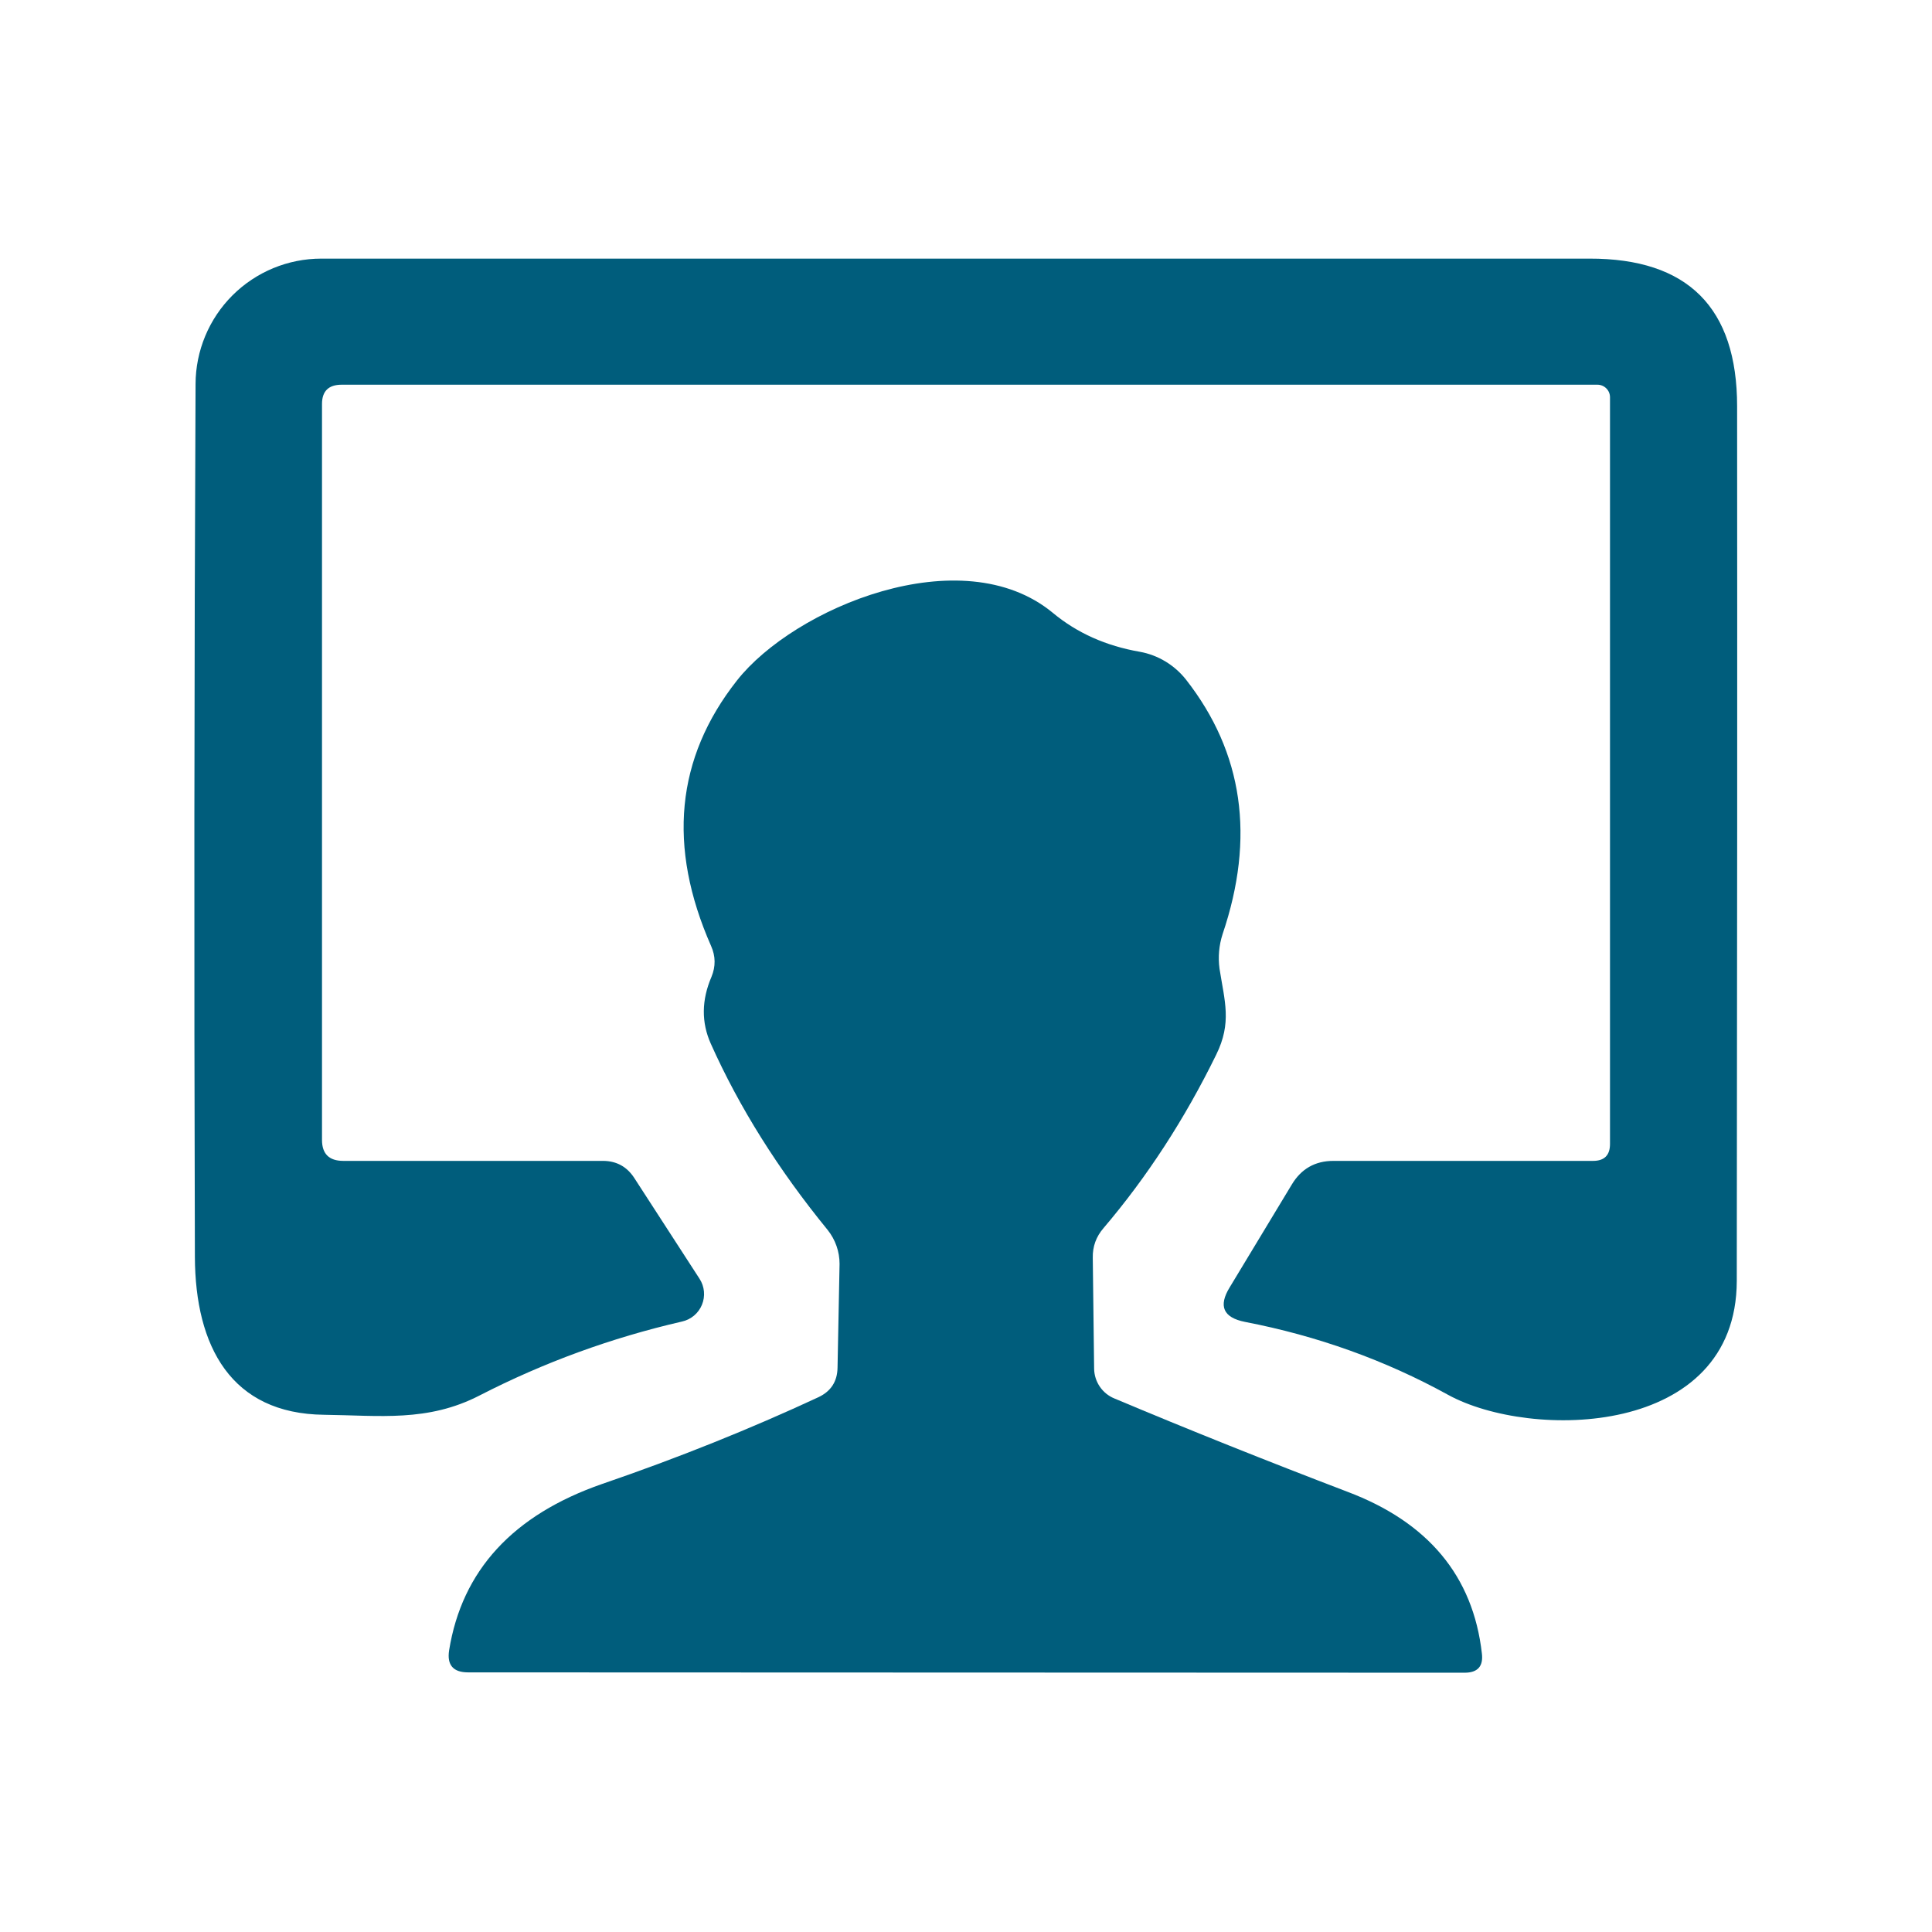
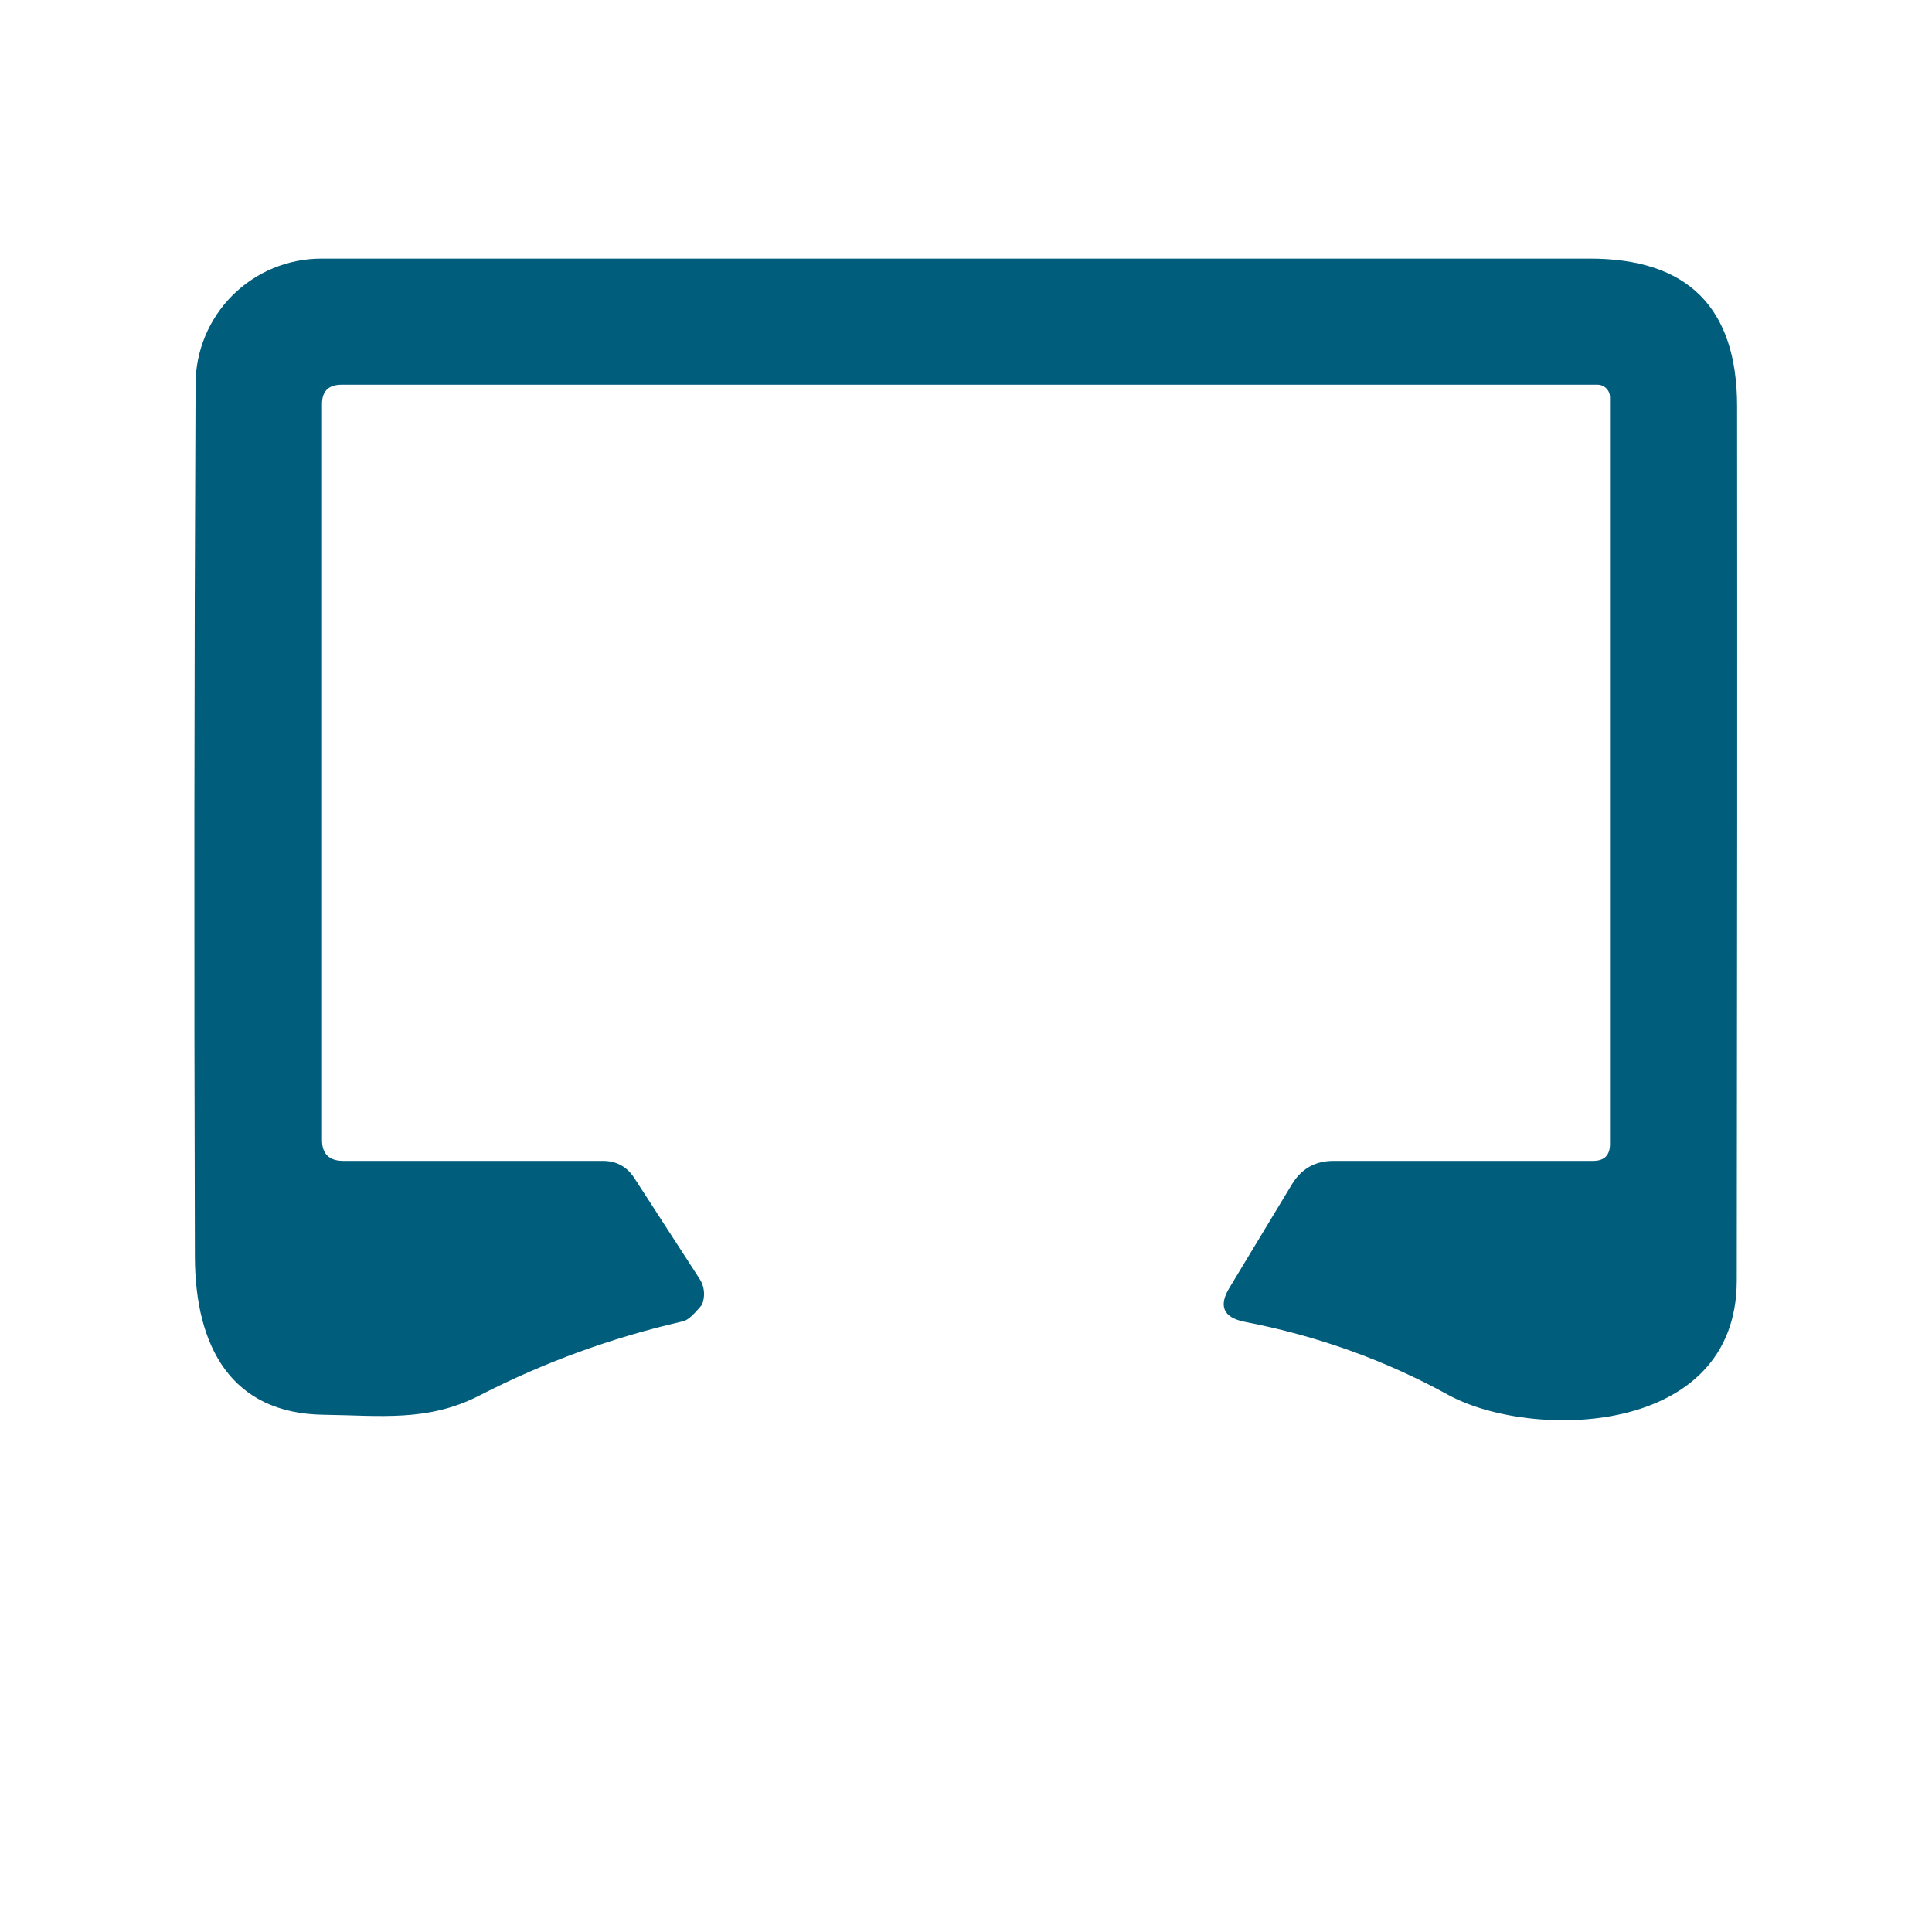
<svg xmlns="http://www.w3.org/2000/svg" width="63" height="63" viewBox="0 0 63 63" fill="none">
-   <path d="M11.196 37.855H19.685C20.112 37.863 20.444 38.047 20.68 38.408L22.813 41.702C22.893 41.826 22.942 41.968 22.955 42.115C22.968 42.263 22.946 42.411 22.889 42.548C22.833 42.685 22.744 42.806 22.631 42.901C22.517 42.996 22.383 43.062 22.238 43.094C19.932 43.625 17.732 44.428 15.639 45.504C13.948 46.377 12.379 46.156 10.566 46.134C7.538 46.1 6.366 43.912 6.355 40.983C6.326 31.308 6.333 21.822 6.377 12.523C6.38 11.437 6.814 10.397 7.582 9.63C8.351 8.864 9.392 8.433 10.478 8.433H51.826C55.038 8.426 56.645 10.032 56.645 13.252C56.652 21.962 56.648 31.467 56.634 41.768C56.623 46.874 49.914 46.963 47.217 45.482C45.168 44.354 42.962 43.562 40.596 43.105C39.889 42.965 39.723 42.589 40.099 41.978L42.122 38.629C42.431 38.113 42.884 37.855 43.481 37.855H51.947C52.316 37.855 52.5 37.671 52.5 37.303V12.954C52.5 12.845 52.457 12.741 52.38 12.665C52.303 12.588 52.2 12.545 52.091 12.545H11.141C10.714 12.545 10.5 12.755 10.5 13.175V37.17C10.5 37.627 10.732 37.855 11.196 37.855Z" fill="#005D7C" />
-   <path d="M23.188 30.848C21.759 27.606 22.039 24.721 24.028 22.194C25.885 19.828 31.356 17.529 34.33 19.983C35.118 20.639 36.065 21.063 37.17 21.254C37.761 21.361 38.295 21.683 38.673 22.16C40.537 24.541 40.935 27.307 39.867 30.461C39.749 30.829 39.716 31.205 39.767 31.588C39.933 32.65 40.176 33.346 39.657 34.396C38.633 36.488 37.41 38.371 35.987 40.044C35.744 40.324 35.626 40.648 35.634 41.016L35.678 44.63C35.681 44.841 35.746 45.045 35.864 45.218C35.982 45.391 36.148 45.525 36.341 45.603C38.758 46.62 41.289 47.633 43.934 48.643C46.572 49.637 48.035 51.395 48.322 53.915C48.374 54.335 48.186 54.545 47.758 54.545L15.264 54.534C14.777 54.534 14.571 54.294 14.645 53.815C15.065 51.207 16.73 49.398 19.64 48.388C22.109 47.541 24.459 46.598 26.692 45.559C27.097 45.367 27.304 45.047 27.311 44.597L27.377 41.215C27.378 40.815 27.241 40.425 26.991 40.11C25.377 38.135 24.106 36.109 23.177 34.031C22.868 33.338 22.875 32.613 23.2 31.854C23.34 31.515 23.336 31.18 23.188 30.848Z" fill="#005D7C" />
+   <path d="M11.196 37.855H19.685C20.112 37.863 20.444 38.047 20.68 38.408L22.813 41.702C22.893 41.826 22.942 41.968 22.955 42.115C22.968 42.263 22.946 42.411 22.889 42.548C22.517 42.996 22.383 43.062 22.238 43.094C19.932 43.625 17.732 44.428 15.639 45.504C13.948 46.377 12.379 46.156 10.566 46.134C7.538 46.1 6.366 43.912 6.355 40.983C6.326 31.308 6.333 21.822 6.377 12.523C6.38 11.437 6.814 10.397 7.582 9.63C8.351 8.864 9.392 8.433 10.478 8.433H51.826C55.038 8.426 56.645 10.032 56.645 13.252C56.652 21.962 56.648 31.467 56.634 41.768C56.623 46.874 49.914 46.963 47.217 45.482C45.168 44.354 42.962 43.562 40.596 43.105C39.889 42.965 39.723 42.589 40.099 41.978L42.122 38.629C42.431 38.113 42.884 37.855 43.481 37.855H51.947C52.316 37.855 52.5 37.671 52.5 37.303V12.954C52.5 12.845 52.457 12.741 52.38 12.665C52.303 12.588 52.2 12.545 52.091 12.545H11.141C10.714 12.545 10.5 12.755 10.5 13.175V37.17C10.5 37.627 10.732 37.855 11.196 37.855Z" fill="#005D7C" />
</svg>